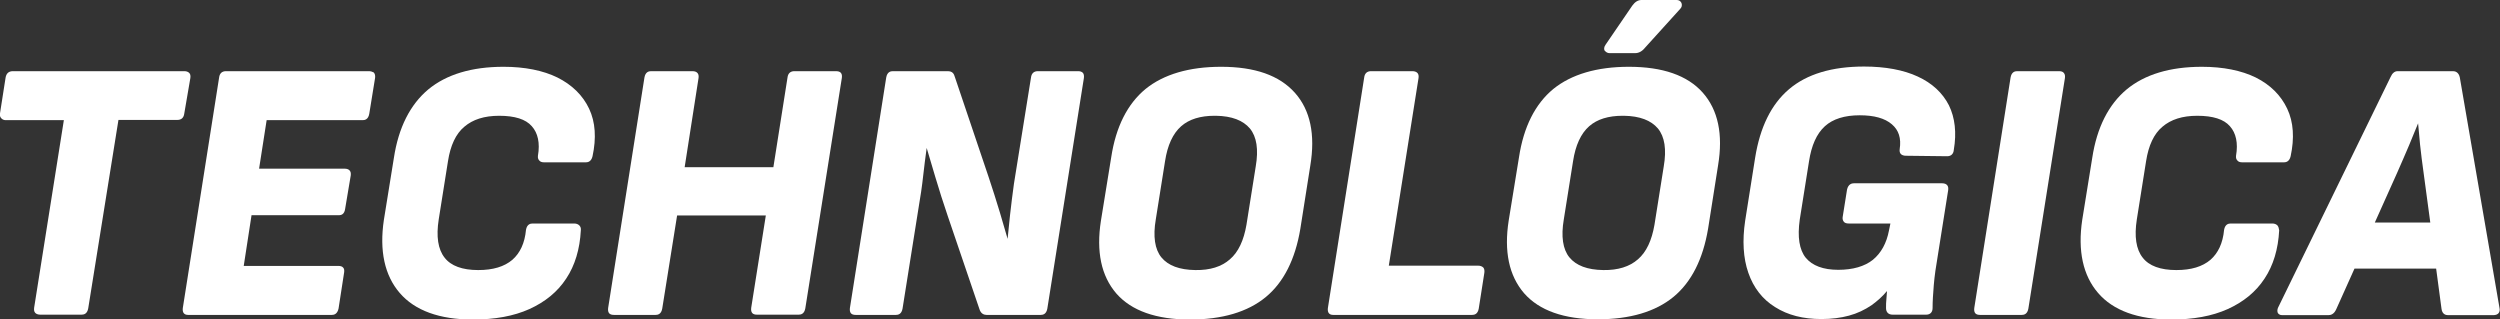
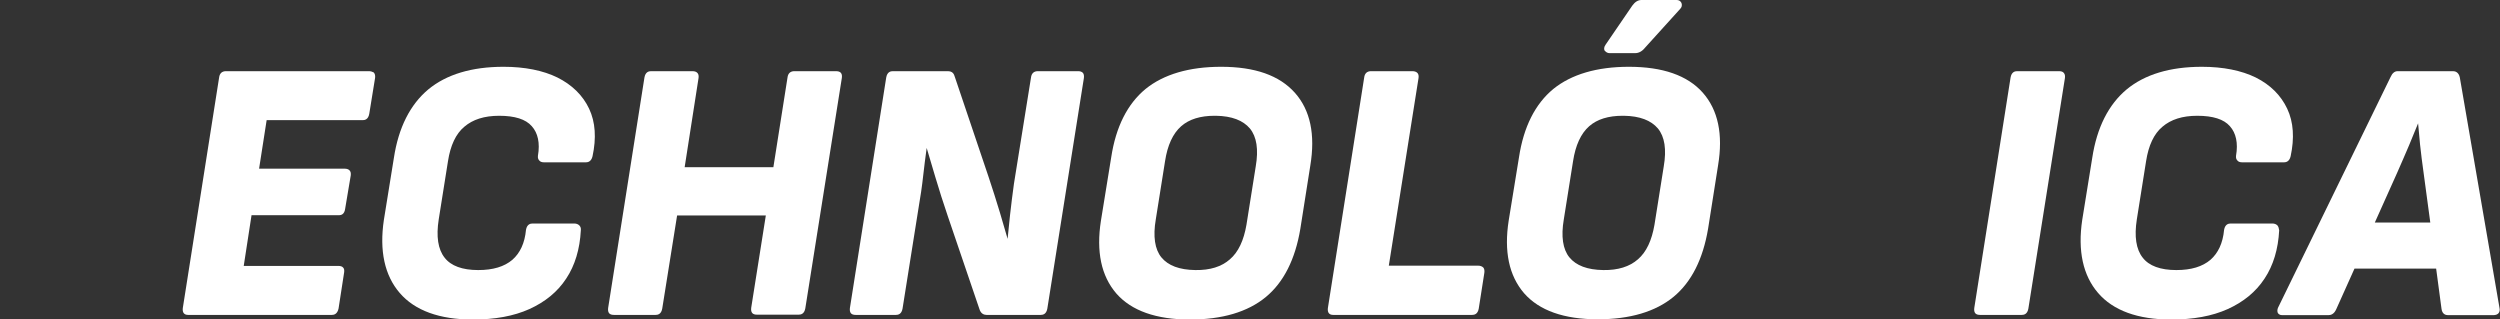
<svg xmlns="http://www.w3.org/2000/svg" version="1.1" id="Layer_1" x="0px" y="0px" viewBox="0 0 1025.7 131" style="enable-background:new 0 0 1025.7 131;" xml:space="preserve">
  <rect x="0" y="0" width="1025.7" height="131" fill="#333333" stroke="none" />
  <style type="text/css"> .st0{fill:#FFFFFF;} </style>
  <g>
-     <path class="st0" d="M78.1,32c0.2-1.2-0.2-1.9-0.6-2.2c-0.5-0.4-1.1-0.6-1.9-0.6H5.3c-1.7,0-2.7,0.9-3,2.6L0,46.5 c-0.2,1.1,0.2,1.7,0.6,2.1c0.5,0.5,1.1,0.7,1.8,0.7h23.8l-12.2,77c-0.1,0.9,0,1.5,0.4,2c0.4,0.5,1.2,0.8,2.1,0.8h17 c0.9,0,2.3-0.3,2.7-2.6l12.4-77.3h24.2c1.6,0,2.6-0.9,2.8-2.6L78.1,32z" />
    <path class="st0" d="M151.3,29.2H92.7c-1.6,0-2.6,0.9-2.8,2.6l-14.9,94.6c-0.1,0.9,0,1.6,0.4,2.1c0.4,0.5,1,0.7,1.8,0.7h59 c0.8,0,2.2-0.3,2.7-2.6l2.3-14.9c0.1-0.8,0-1.5-0.4-1.9c-0.4-0.5-1.1-0.7-2-0.7H100l3.2-20.8h35.9c0.8,0,2.2-0.3,2.5-2.6l2.3-13.7 c0.1-0.9,0-1.5-0.4-2c-0.4-0.5-1.1-0.8-2.1-0.8h-35.1l3.1-19.9h39.4c0.9,0,2.3-0.3,2.7-2.6l2.4-14.8c0.1-1-0.1-1.7-0.6-2.2 C152.7,29.4,152.1,29.2,151.3,29.2z" />
    <path class="st0" d="M228.7,31.8c-5.9-2.9-13.4-4.4-22.1-4.4c-13,0-23.4,3.1-30.9,9.3c-7.4,6.2-12.2,15.6-14.1,28.1l-4.1,25.4 c-1.9,12.7,0.3,22.8,6.5,30c6.2,7.2,16.3,10.9,30,10.9c9,0,16.8-1.4,23.2-4.3c6.4-2.9,11.5-7,15.1-12.5c3.6-5.4,5.6-12.1,6-19.8 c0.1-0.8-0.1-1.5-0.6-2c-0.5-0.5-1.2-0.8-2.1-0.8h-17.1c-0.9,0-2.3,0.3-2.7,2.6c-0.5,5.4-2.4,9.5-5.6,12.3c-3.3,2.8-7.9,4.2-14,4.2 c-6.5,0-11.2-1.7-13.8-5.1c-2.7-3.4-3.5-8.7-2.4-15.7l3.8-23.9c1-6.4,3.2-11.2,6.7-14.1c3.5-3,8.2-4.5,14.3-4.5 c6.4,0,10.9,1.4,13.4,4.3c2.5,2.8,3.4,6.9,2.5,12.1c-0.1,0.9,0.1,1.5,0.6,2c0.4,0.5,1.1,0.7,2,0.7h17.1c0.8,0,2.2-0.3,2.7-2.5 c1.6-7.4,1.2-14-1.4-19.5C239.1,39.1,234.7,34.8,228.7,31.8z" />
    <path class="st0" d="M342.9,29.2h-17c-1.6,0-2.6,0.9-2.8,2.6l-5.8,36.8h-36.4l5.7-36.6c0.1-0.9,0-1.5-0.4-2 c-0.4-0.5-1.1-0.8-2.1-0.8h-17c-0.9,0-2.3,0.3-2.7,2.6l-14.9,94.6c-0.1,0.9,0,1.6,0.4,2.1c0.4,0.5,1.1,0.7,2,0.7h17.1 c0.9,0,2.3-0.3,2.7-2.6l6.1-38.2h36.4l-6,37.9c-0.1,0.9,0,1.6,0.4,2.1c0.4,0.5,1.1,0.7,2,0.7h17.1c0.9,0,2.3-0.3,2.7-2.6l15-94.6 c0.1-0.9,0-1.5-0.4-2C344.6,29.4,343.9,29.2,342.9,29.2z" />
    <path class="st0" d="M442.3,29.2h-16.5c-1.6,0-2.6,0.9-2.8,2.6L416,75.4c-0.6,4.2-1.1,8.5-1.6,12.8c-0.3,3.3-0.7,6.6-1,9.8 l-3.1-10.6c-1.5-5-3.1-10-4.7-14.8l-13.8-40.9c-0.2-0.8-0.5-1.4-0.9-1.8c-0.5-0.5-1.2-0.7-2.2-0.7h-22.4c-0.9,0-2.3,0.3-2.7,2.6 l-14.9,94.6c-0.1,0.9,0,1.6,0.4,2.1c0.4,0.5,1.1,0.7,2,0.7h16.5c0.9,0,2.3-0.3,2.7-2.6l6.5-40.9c0.8-4.6,1.5-9.3,2-13.9 c0.4-3.7,0.9-7.4,1.4-11.1c1.1,3.6,2.2,7.5,3.5,11.8c1.6,5.3,3.3,10.8,5.2,16.3l12.9,37.9c0.6,2.1,2,2.5,3,2.5H427 c0.9,0,2.3-0.3,2.7-2.6l15-94.6c0.1-0.9,0-1.6-0.4-2.1C443.8,29.4,443.2,29.2,442.3,29.2z" />
    <path class="st0" d="M501,27.4c-13.1,0-23.6,3.1-31,9.1c-7.4,6.1-12.2,15.5-14.1,28.1l-4.2,25.9c-2,12.7,0.1,22.7,6.3,29.9 c6.2,7.1,16.4,10.7,30.2,10.7c13.2,0,23.7-3.1,31.1-9.2c7.4-6.1,12.1-15.5,14.2-28l4.1-26c2.1-12.7,0-22.7-6.3-29.8 C524.9,30.9,514.8,27.4,501,27.4z M474.2,90l3.8-23.9c1-6.5,3.2-11.3,6.6-14.3c3.3-2.9,7.9-4.3,13.7-4.3c0.2,0,0.4,0,0.6,0 c6.5,0.1,11.1,1.9,13.9,5.2c2.8,3.4,3.6,8.6,2.4,15.6l-3.8,23.9c-1.1,6.4-3.3,11.2-6.8,14.2c-3.4,3-8.1,4.5-14.2,4.4 c-6.5-0.1-11.1-1.8-13.9-5.2C473.8,102.3,473,97,474.2,90z" />
    <path class="st0" d="M606.5,109h-36.7L582,32c0.1-0.9,0-1.5-0.4-2c-0.4-0.5-1.2-0.8-2.1-0.8h-17c-1.6,0-2.6,0.9-2.8,2.6l-14.9,94.6 c-0.1,0.9,0,1.6,0.4,2.1c0.4,0.5,1,0.7,1.8,0.7h57c0.9,0,2.3-0.3,2.7-2.6l2.3-14.7c0.1-0.9,0-1.6-0.4-2.1 C608.1,109.3,607.4,109,606.5,109z" />
    <path class="st0" d="M668.3,27.4c-13.1,0-23.6,3.1-31,9.1c-7.4,6.1-12.2,15.5-14.1,28.1L619,90.4c-2,12.7,0.1,22.7,6.3,29.9 c6.2,7.1,16.4,10.7,30.2,10.7c13.2,0,23.7-3.1,31.1-9.2c7.4-6.1,12.1-15.5,14.2-28l4.1-26c2.1-12.7,0-22.7-6.3-29.8 C692.3,30.9,682.1,27.4,668.3,27.4z M641.6,90l3.8-23.9c1-6.5,3.2-11.3,6.6-14.3c3.3-2.9,7.9-4.3,13.7-4.3c0.2,0,0.4,0,0.6,0 c6.5,0.1,11.1,1.9,13.9,5.2c2.8,3.4,3.6,8.6,2.4,15.6l-3.8,23.9c-1.1,6.4-3.3,11.2-6.8,14.2c-3.4,3-8.2,4.5-14.2,4.4 c-6.5-0.1-11.1-1.8-13.9-5.2C641.2,102.3,640.4,97,641.6,90z" />
    <path class="st0" d="M660.4,21.8h10.5c1.4,0,2.8-0.7,4-2.2l14.4-15.9c0.7-0.7,0.9-1.5,0.6-2.4c-0.2-0.5-0.7-1.3-2.1-1.3h-14.3 c-1.5,0-2.7,0.8-3.8,2.3l-11,16.1c-0.7,1-0.6,1.8-0.4,2.3C658.7,21.1,659.2,21.8,660.4,21.8z" />
-     <path class="st0" d="M786.8,31.4c-5.8-2.7-13.3-4.1-22-4.1c-13.2,0-23.5,3.1-30.8,9.3c-7.3,6.2-11.9,15.6-13.9,28.1L716,90.6 c-1.2,8.1-0.8,15.3,1.3,21.3c2.1,6.1,5.8,10.9,11,14.1c5.2,3.3,11.5,4.9,19,4.9c4.2,0,8-0.5,11.3-1.4c3.4-0.9,6.5-2.4,9.3-4.3 c2.2-1.6,4.4-3.5,6.3-5.8c-0.1,0.9-0.1,1.8-0.2,2.7c-0.2,1.7-0.2,3.2-0.2,4.3c0,1.7,1,2.7,2.7,2.7h13.8c1.6,0,2.6-1,2.6-2.7 c0-2.7,0.2-5.9,0.5-9.5c0.3-3.6,0.9-7.8,1.7-12.4l4.2-26.5c0.1-0.9,0-1.5-0.4-2c-0.4-0.5-1.1-0.8-2.1-0.8h-36.2 c-0.8,0-2.3,0.3-2.8,2.6l-1.8,11.3c-0.1,0.8,0.1,1.4,0.5,1.9c0.4,0.5,1.1,0.7,2,0.7h17.1l-0.6,2.9c-1,5.2-3.2,9.2-6.6,12 c-3.4,2.7-8.2,4.1-14.2,4.1c-6.2,0-10.6-1.7-13.3-4.9c-2.7-3.3-3.5-8.6-2.5-15.7l3.8-23.9c1-6.5,3.1-11.3,6.5-14.4 c3.3-3,8.1-4.5,14.3-4.5c5.9,0,10.3,1.2,13.2,3.7c2.8,2.4,3.9,5.7,3.2,10.2c-0.1,0.8,0,1.4,0.4,1.9c0.4,0.5,1.2,0.8,2.1,0.8l17,0.2 c1.6,0,2.6-1,2.7-2.6c1.2-7,0.5-13.2-2-18.3C797,38.1,792.7,34.1,786.8,31.4z" />
    <path class="st0" d="M844.7,29.2h-17.1c-0.9,0-2.3,0.3-2.7,2.6L810,126.4c-0.1,0.9,0,1.6,0.4,2.1c0.4,0.5,1.1,0.7,2,0.7h17.1 c0.9,0,2.3-0.3,2.7-2.6l15-94.6c0.1-0.9,0-1.5-0.4-2C846.4,29.4,845.7,29.2,844.7,29.2z" />
    <path class="st0" d="M934.4,92.5c-0.5-0.5-1.2-0.8-2.1-0.8h-17.1c-0.9,0-2.3,0.3-2.7,2.6c-0.5,5.4-2.4,9.5-5.6,12.3 c-3.3,2.8-7.9,4.2-14,4.2c-6.5,0-11.2-1.7-13.8-5.1c-2.7-3.4-3.5-8.7-2.4-15.7l3.8-23.9c1-6.4,3.2-11.2,6.7-14.1 c3.5-3,8.2-4.5,14.3-4.5c6.4,0,10.9,1.4,13.4,4.3c2.5,2.8,3.4,6.9,2.5,12.1c-0.1,0.9,0.1,1.5,0.6,2c0.4,0.5,1.1,0.7,2,0.7h17.1 c0.8,0,2.2-0.3,2.7-2.5c1.6-7.4,1.2-14-1.4-19.5c-2.6-5.5-6.9-9.8-12.9-12.8c-5.9-2.9-13.4-4.4-22.1-4.4c-13,0-23.4,3.1-30.9,9.3 c-7.4,6.2-12.2,15.6-14.1,28.1l-4.1,25.4c-1.9,12.7,0.3,22.8,6.5,30c6.2,7.2,16.3,10.9,30,10.9c9,0,16.8-1.4,23.2-4.3 c6.4-2.9,11.5-7,15.1-12.5c3.6-5.4,5.6-12.1,6-19.8C935,93.7,934.8,93,934.4,92.5z" />
    <path class="st0" d="M1009.2,31.7c-0.5-2.2-2-2.5-2.8-2.5h-22.7c-1.2,0-2.2,0.8-2.9,2.4l-46.2,94.7c-0.3,0.8-0.3,1.4-0.1,2 c0.2,0.4,0.7,1,1.8,1h19c1,0,2.3-0.4,3.2-2.4l7.5-16.7h33.5l2.2,16.5c0.3,2.3,1.8,2.6,2.7,2.6h18.6c0.9,0,1.7-0.3,2.1-0.8 c0.4-0.5,0.6-1.2,0.4-2.1L1009.2,31.7z M974.3,91.4l9.2-20.5c1.7-3.8,3.3-7.6,4.9-11.3c1.2-3,2.5-6,3.7-9c0.3,2.9,0.5,5.8,0.8,8.7 c0.4,3.8,0.9,7.6,1.4,11.2l2.8,20.8H974.3z" />
  </g>
</svg>